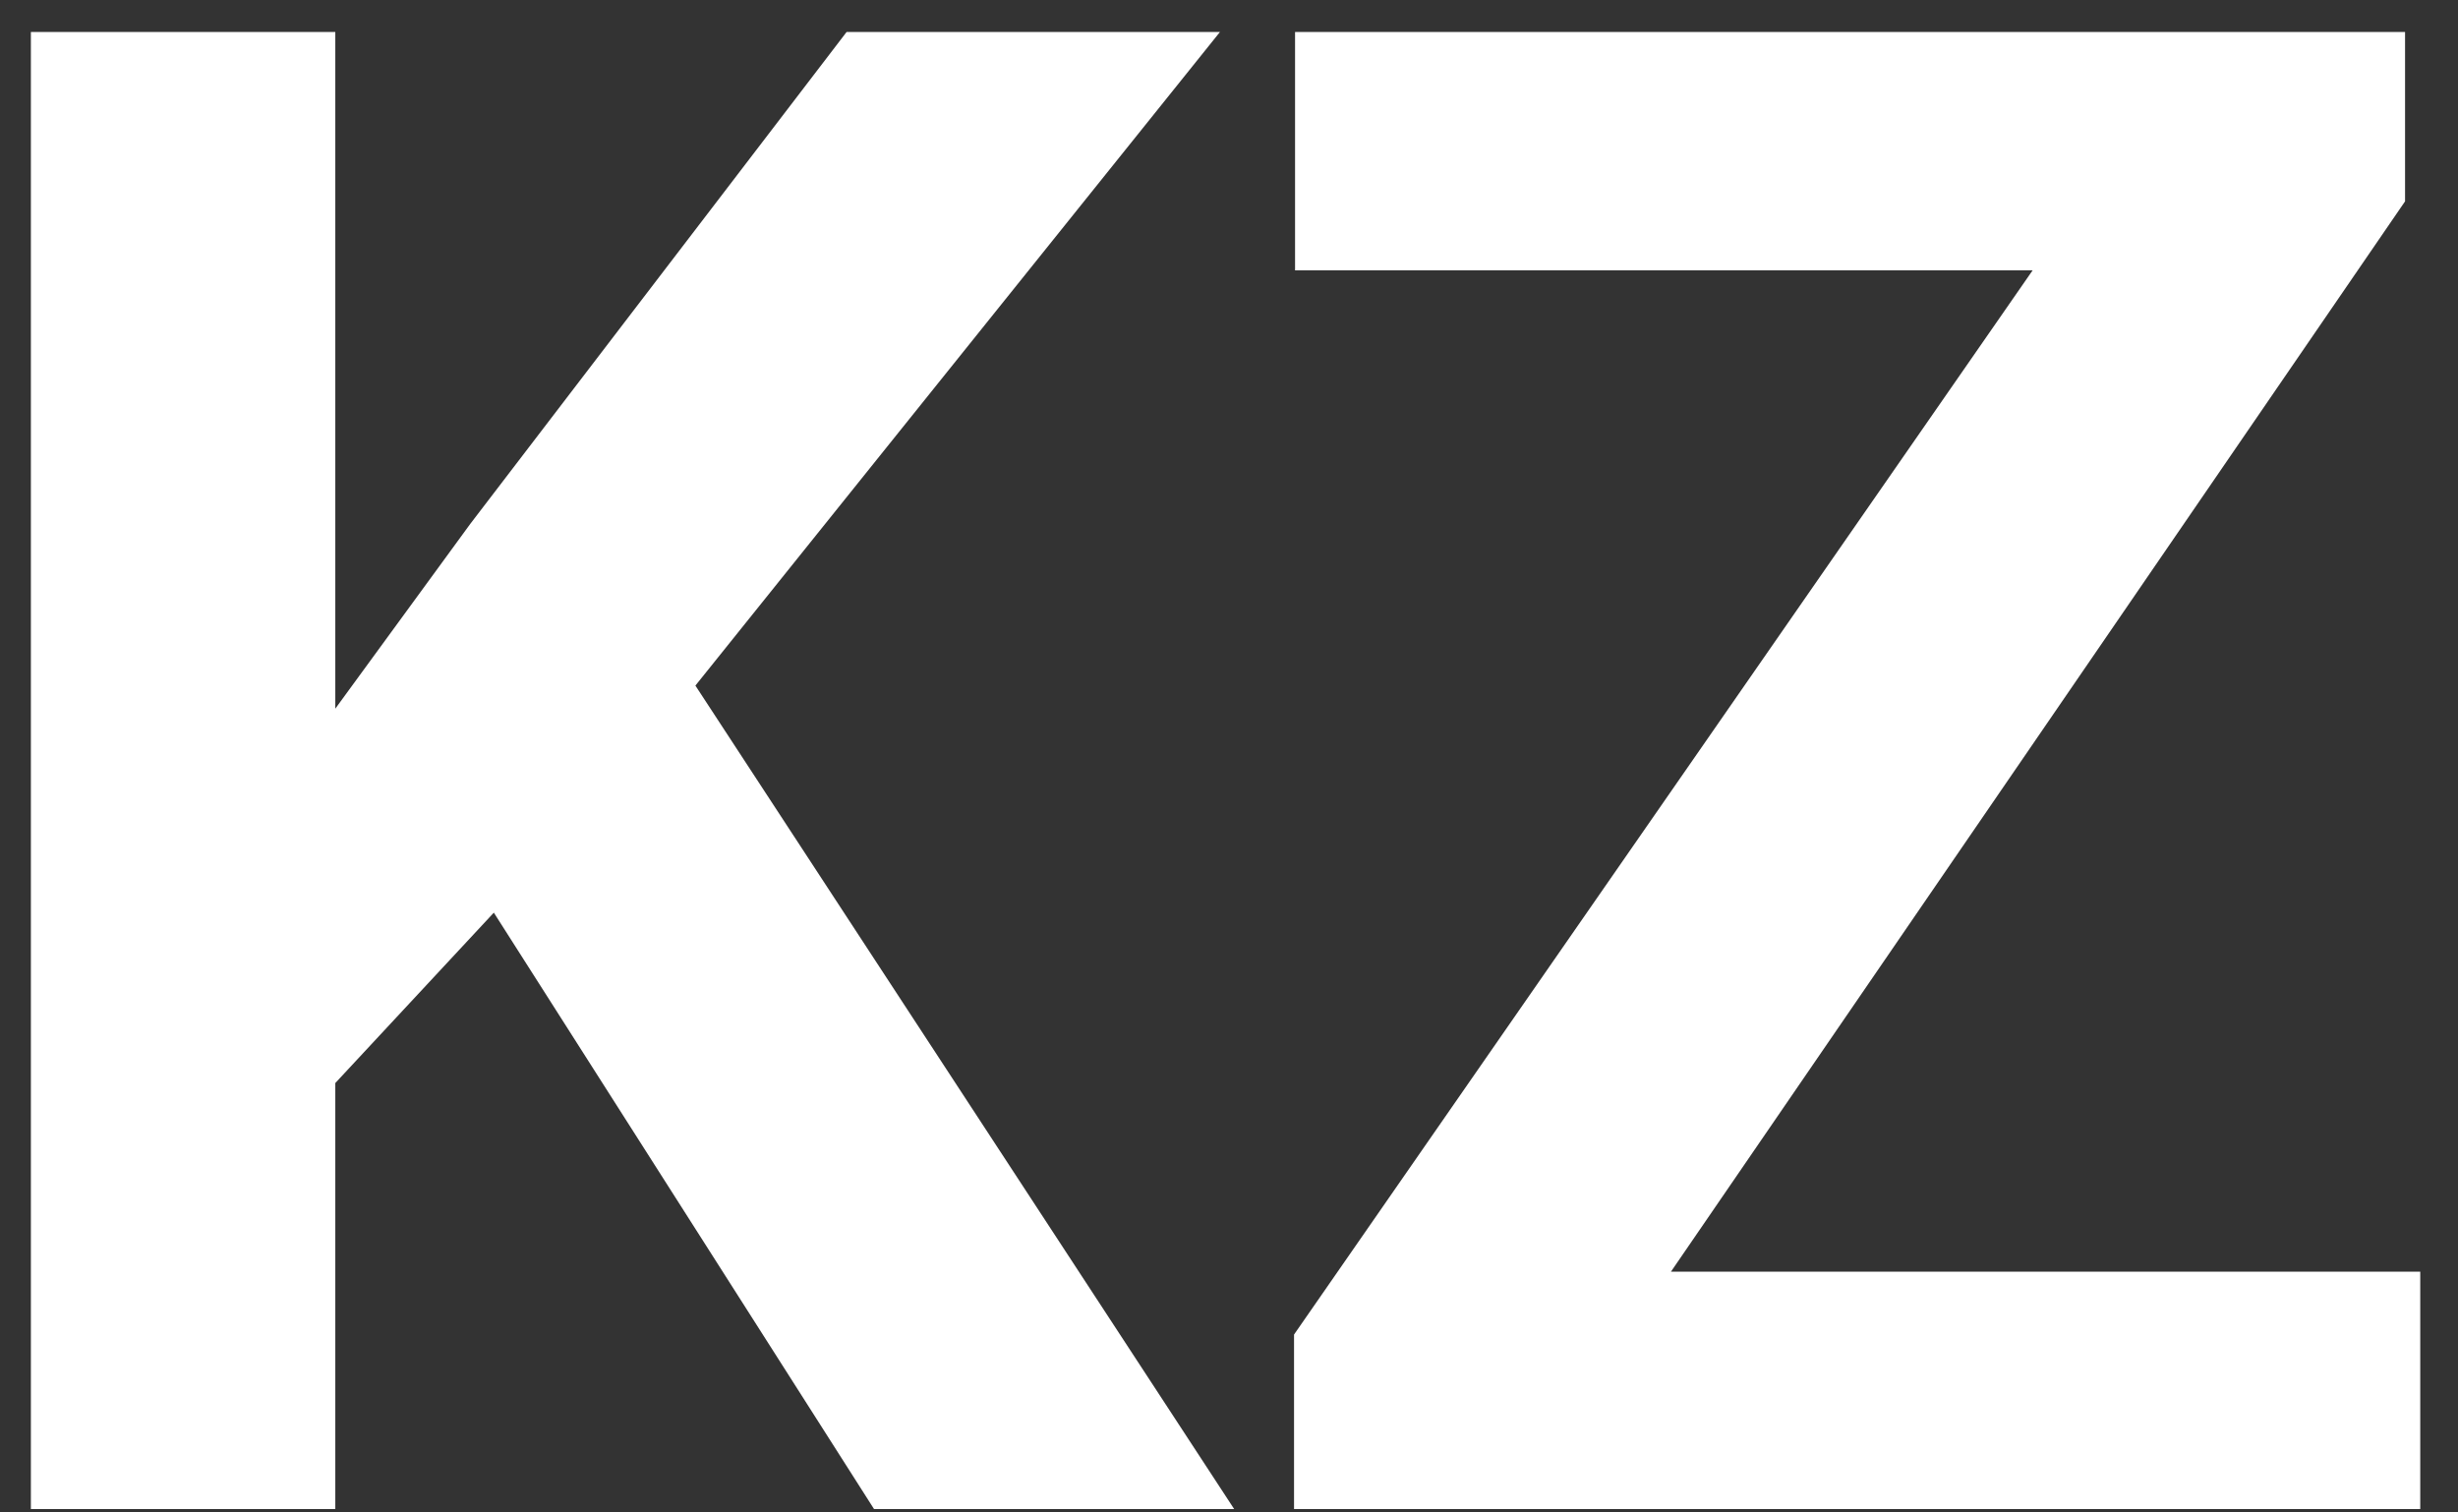
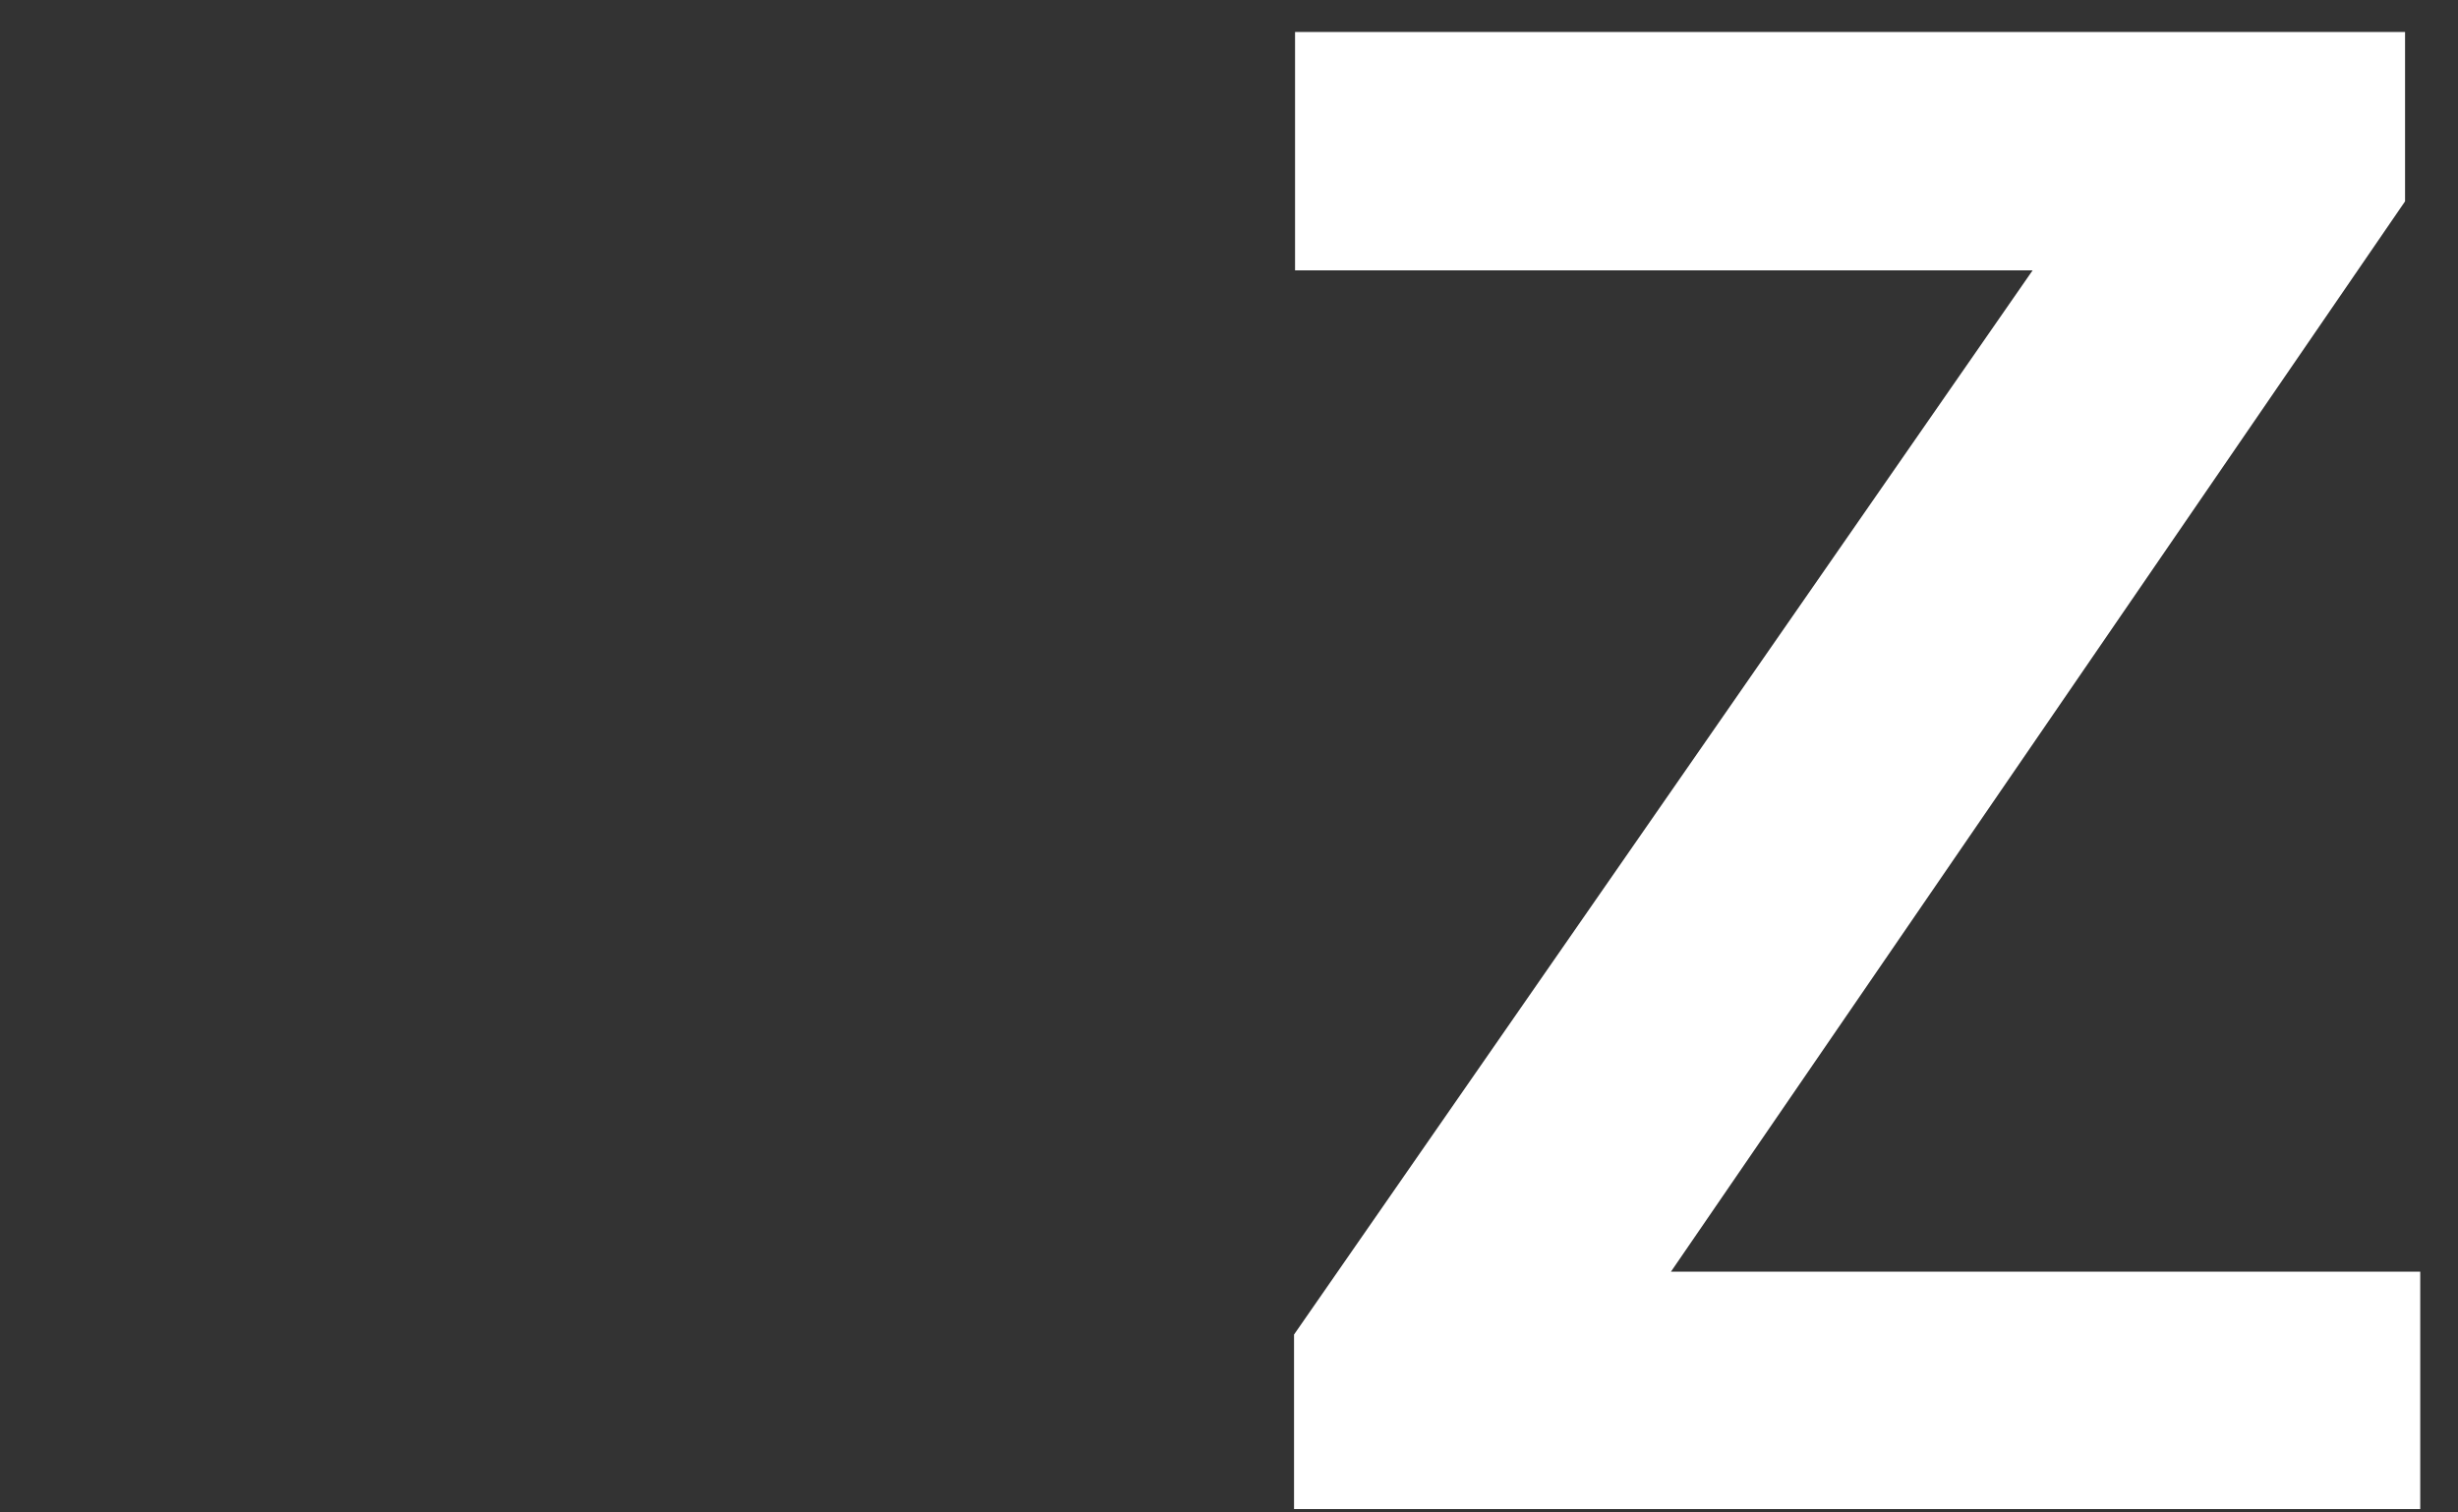
<svg xmlns="http://www.w3.org/2000/svg" width="39" height="24" viewBox="0 0 39 24" fill="none">
  <rect x="0" y="0" width="39" height="24" fill="#333333" stroke="none" />
-   <path d="M5.32 0.507V23.946H0.49V0.507H5.32ZM19.357 0.507L10.069 12.081L4.708 17.844L3.839 13.273L7.461 8.314L13.433 0.507H19.357ZM13.868 23.946L6.962 13.112L10.535 10.117L19.582 23.946H13.868Z" fill="white" />
  <path d="M38.401 20.179V23.946H21.788V20.179H38.401ZM38.16 3.195L23.929 23.946H20.532V21.177L34.876 0.507H38.16V3.195ZM36.502 0.507V4.29H20.548V0.507H36.502Z" fill="white" />
</svg>